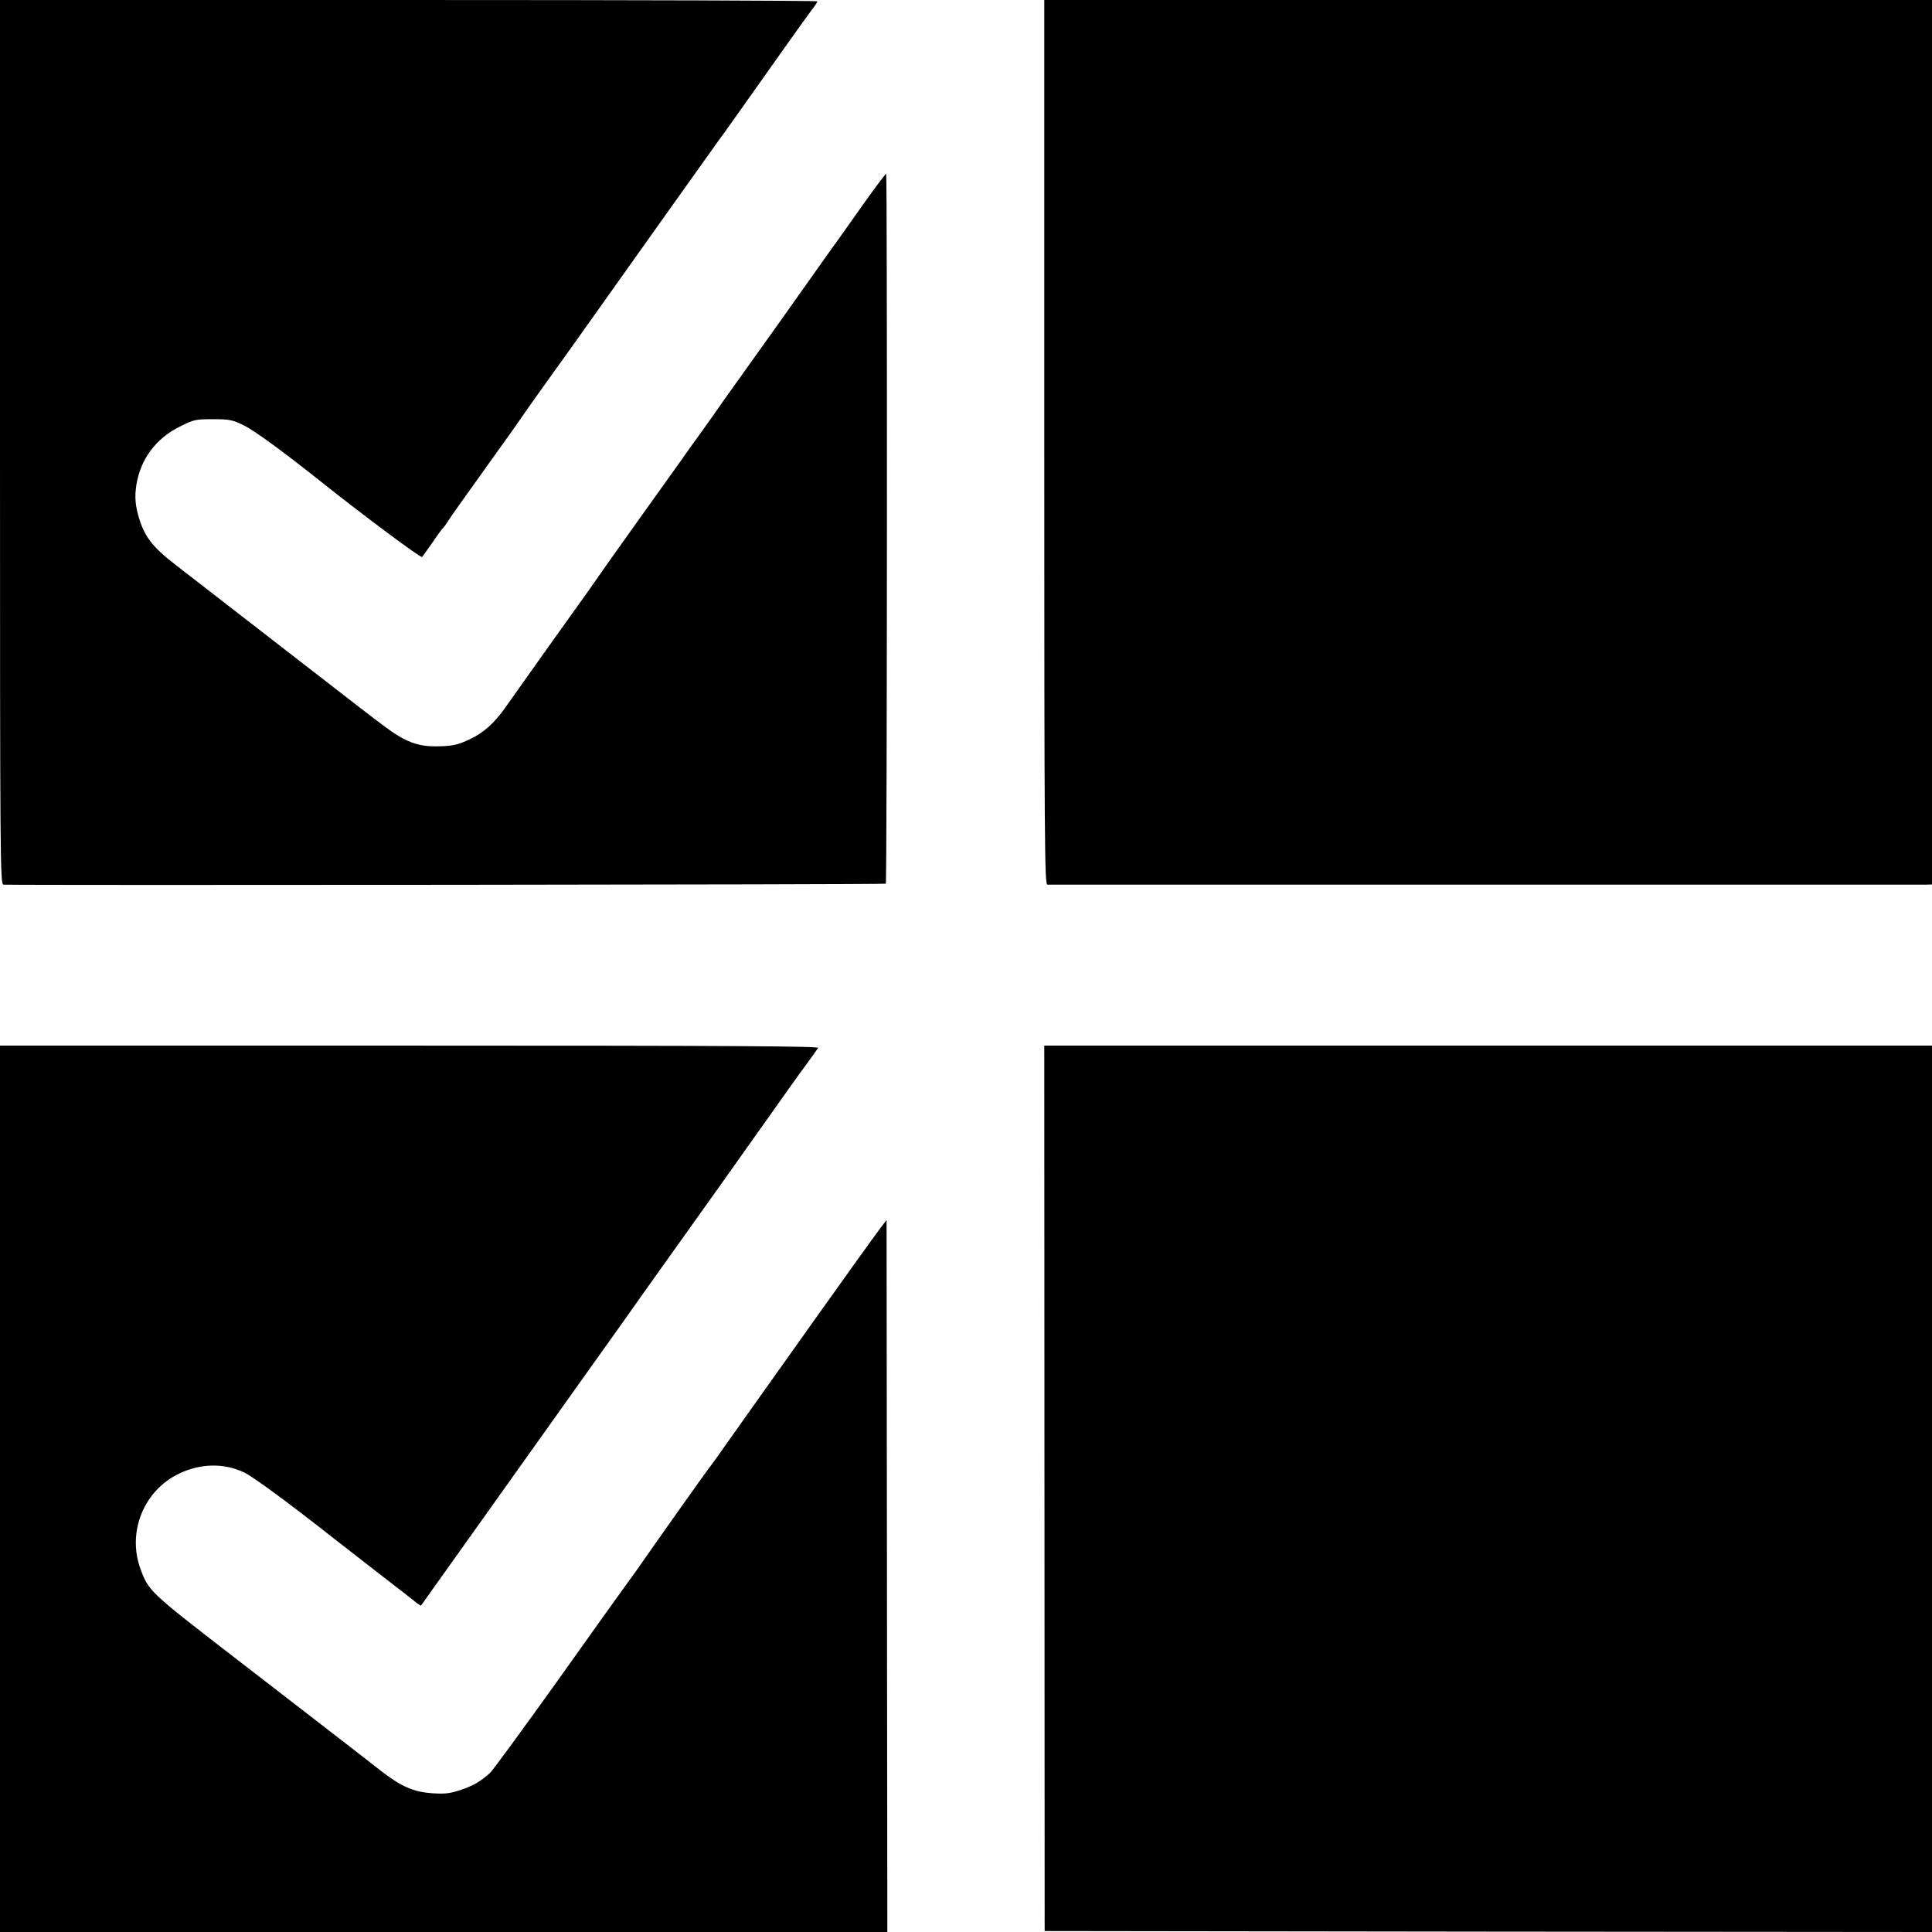
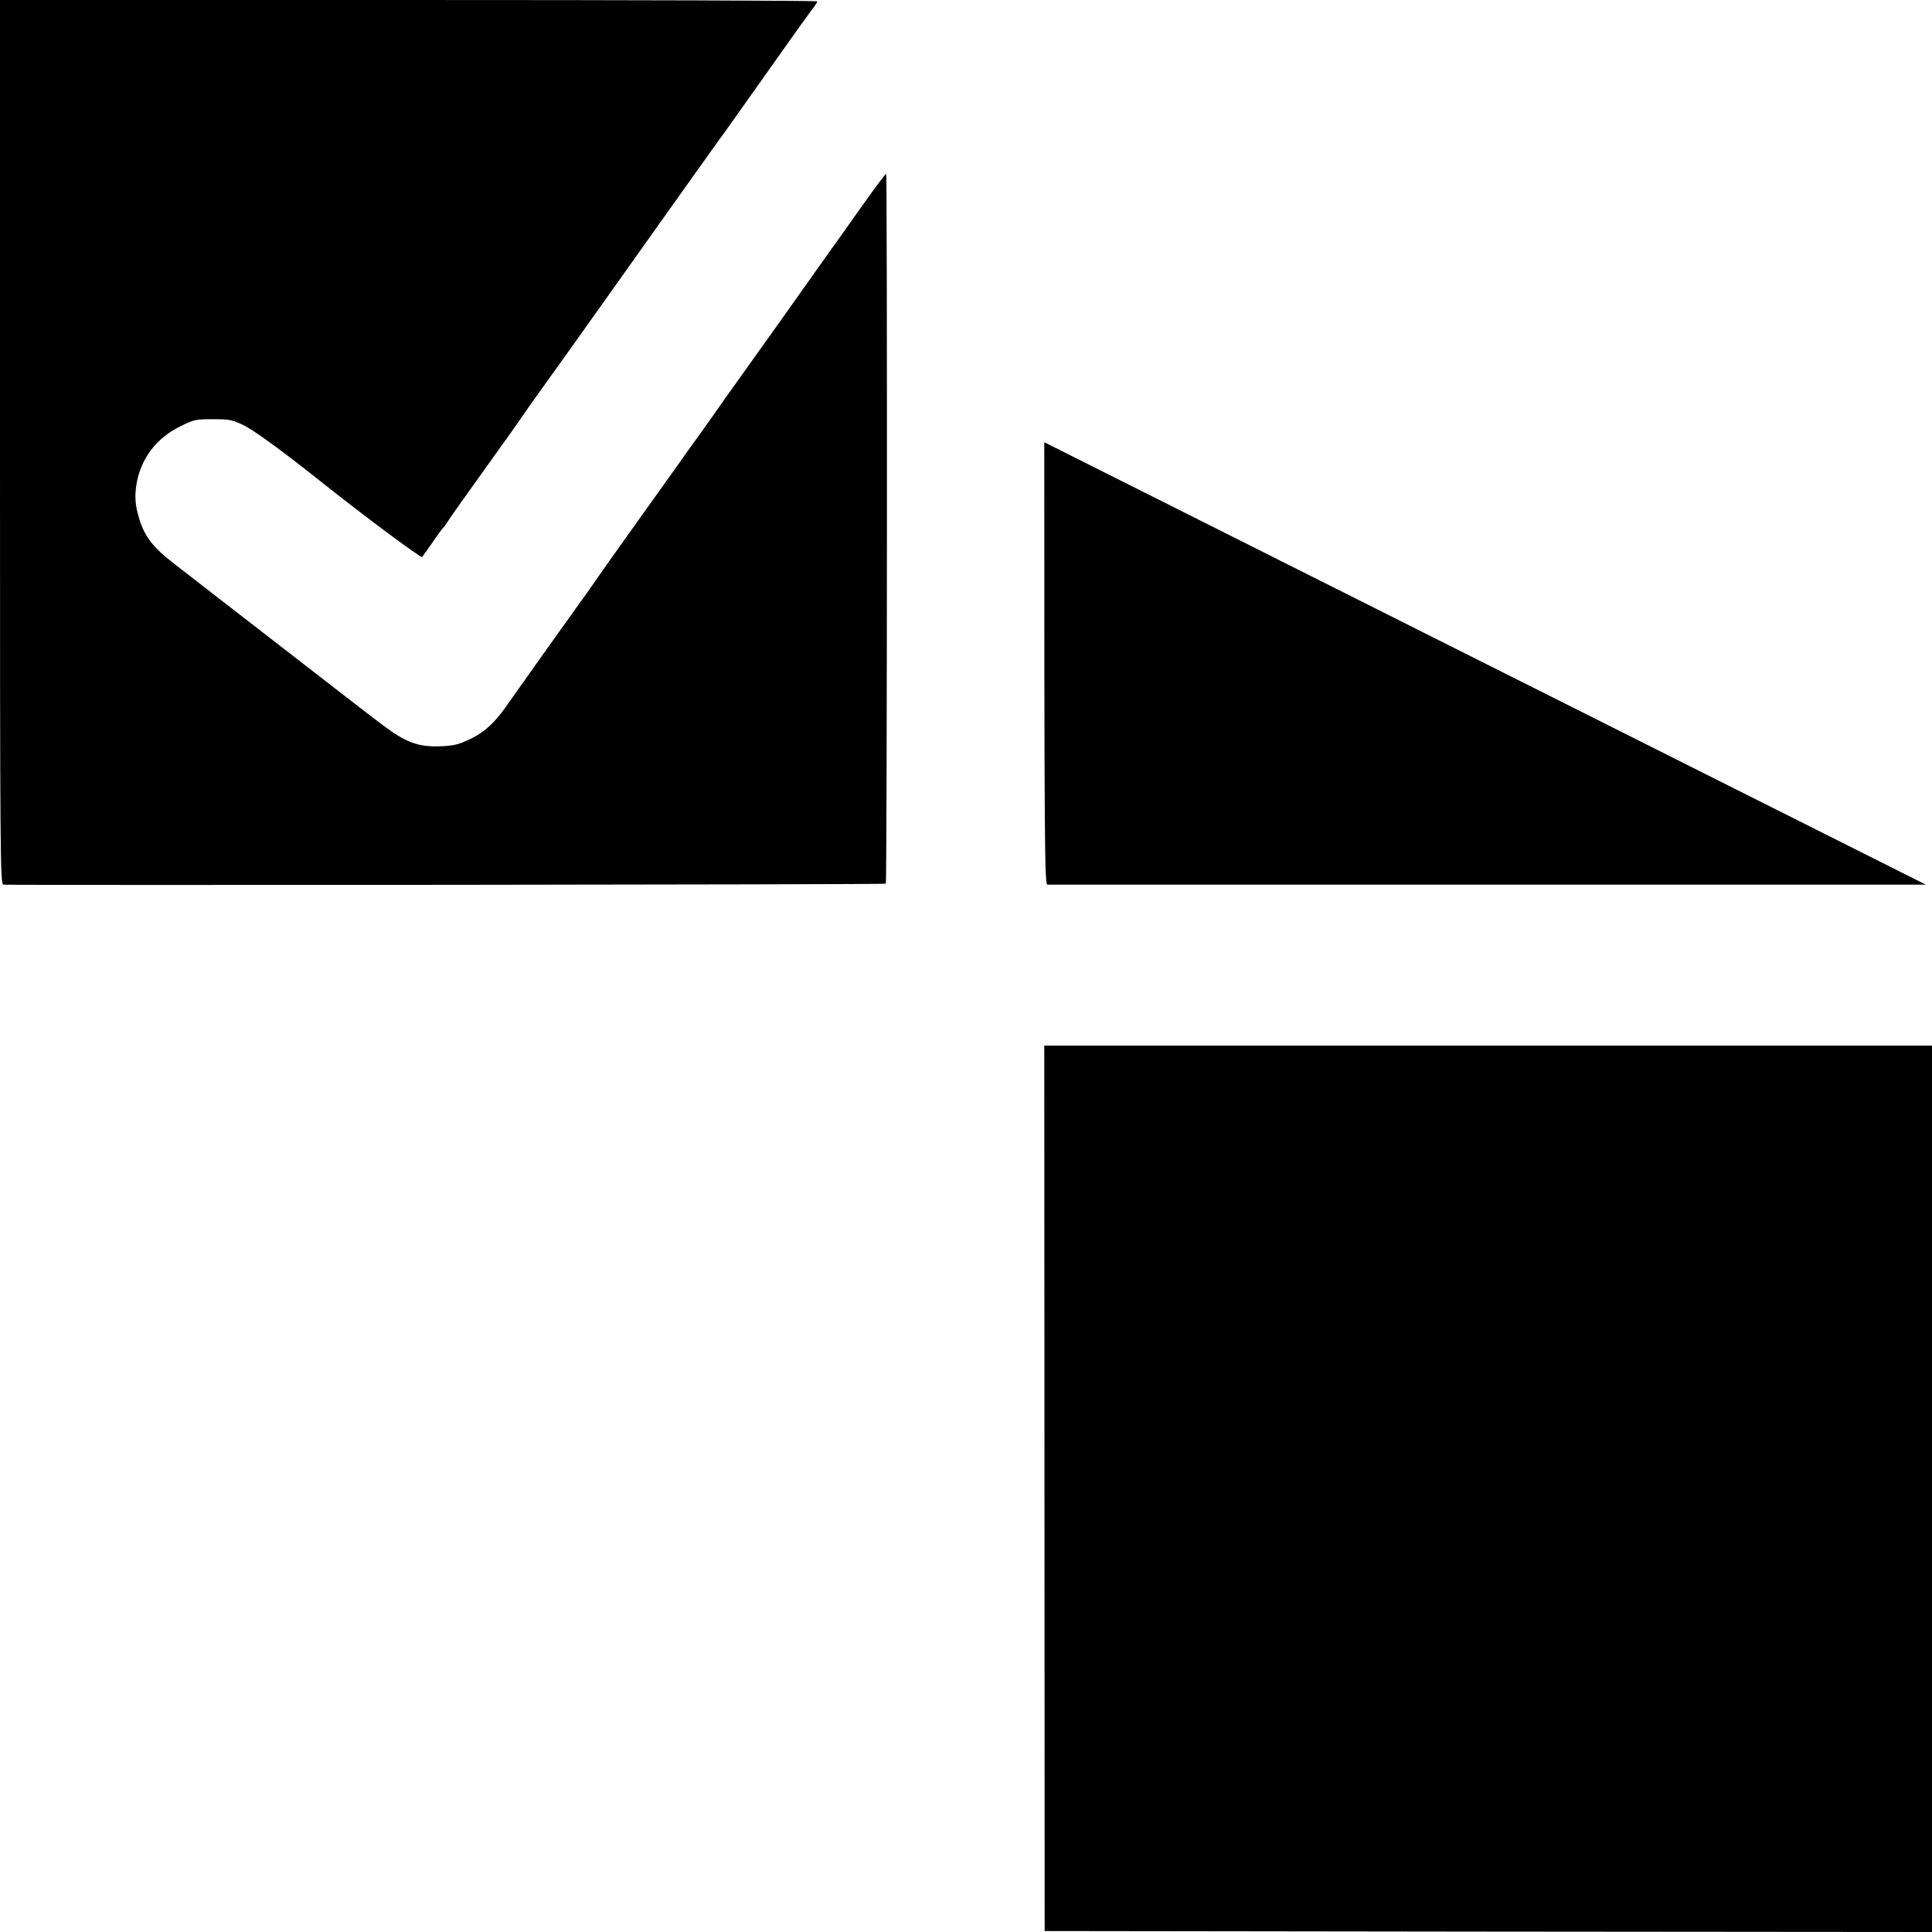
<svg xmlns="http://www.w3.org/2000/svg" version="1.0" width="1007pt" height="1007pt" viewBox="0 0 1007 1007" preserveAspectRatio="xMidYMid meet">
  <g transform="translate(0,1007) scale(0.1,-0.1)" fill="#000000" stroke="none">
    <path d="M0 7765 c0 -2188 1 -2305 18 -2306 128 -4 4595 0 4599 5 7 6 8 3694 2 3700 -2 3 -58 -72 -124 -165 -66 -93 -139 -197 -163 -229 -23 -33 -144 -203 -268 -378 -124 -174 -233 -327 -242 -339 -9 -13 -32 -44 -50 -70 -18 -27 -72 -103 -120 -170 -48 -66 -93 -129 -100 -140 -7 -10 -103 -144 -213 -298 -110 -154 -215 -302 -234 -330 -19 -27 -53 -77 -77 -109 -40 -55 -307 -430 -395 -555 -56 -79 -110 -128 -178 -161 -66 -32 -92 -38 -169 -40 -107 -3 -173 22 -286 107 -71 53 -112 85 -645 498 -198 153 -396 307 -440 341 -118 91 -159 144 -189 239 -21 70 -25 113 -15 179 22 134 102 241 227 303 72 36 81 38 172 38 87 0 101 -3 161 -32 56 -28 200 -133 390 -284 224 -179 533 -409 539 -402 4 4 29 40 56 78 26 39 51 72 55 75 4 3 15 19 25 35 16 26 76 109 276 389 39 53 122 172 148 210 8 12 110 154 226 316 115 162 338 475 494 695 157 220 288 405 293 410 7 9 149 210 339 478 46 65 98 137 115 160 18 23 33 45 33 50 0 4 -958 7 -2130 7 l-2130 0 0 -2305z" />
-     <path d="M5443 7765 c0 -2096 2 -2305 16 -2306 22 0 4537 0 4579 0 l32 1 0 2305 0 2305 -2313 0 -2314 0 0 -2305z" />
-     <path d="M0 2310 l0 -2310 2313 0 2312 0 -2 1852 c-1 1019 -2 1855 -2 1857 -1 7 -157 -210 -735 -1024 -151 -214 -174 -246 -198 -277 -27 -36 -304 -427 -349 -493 -23 -33 -58 -82 -79 -110 -20 -27 -181 -252 -357 -500 -177 -247 -334 -462 -349 -476 -50 -45 -88 -67 -154 -89 -54 -18 -79 -21 -145 -17 -101 7 -164 35 -271 118 -45 35 -96 75 -114 89 -18 14 -139 107 -269 208 -130 100 -307 237 -395 305 -422 326 -432 335 -473 447 -72 194 16 412 202 500 112 53 233 55 338 5 45 -21 239 -164 466 -343 19 -15 120 -93 225 -175 105 -81 199 -154 209 -163 11 -8 20 -14 22 -12 1 2 82 116 180 253 454 638 559 785 705 990 87 121 170 239 186 261 33 47 87 124 325 457 91 127 255 358 364 512 109 154 221 312 250 350 28 39 55 76 59 83 6 9 -423 12 -2128 12 l-2136 0 0 -2310z" />
+     <path d="M5443 7765 c0 -2096 2 -2305 16 -2306 22 0 4537 0 4579 0 z" />
    <path d="M5444 2313 l1 -2308 2313 -3 2312 -2 0 2310 0 2310 -2313 0 -2314 0 1 -2307z" />
  </g>
</svg>